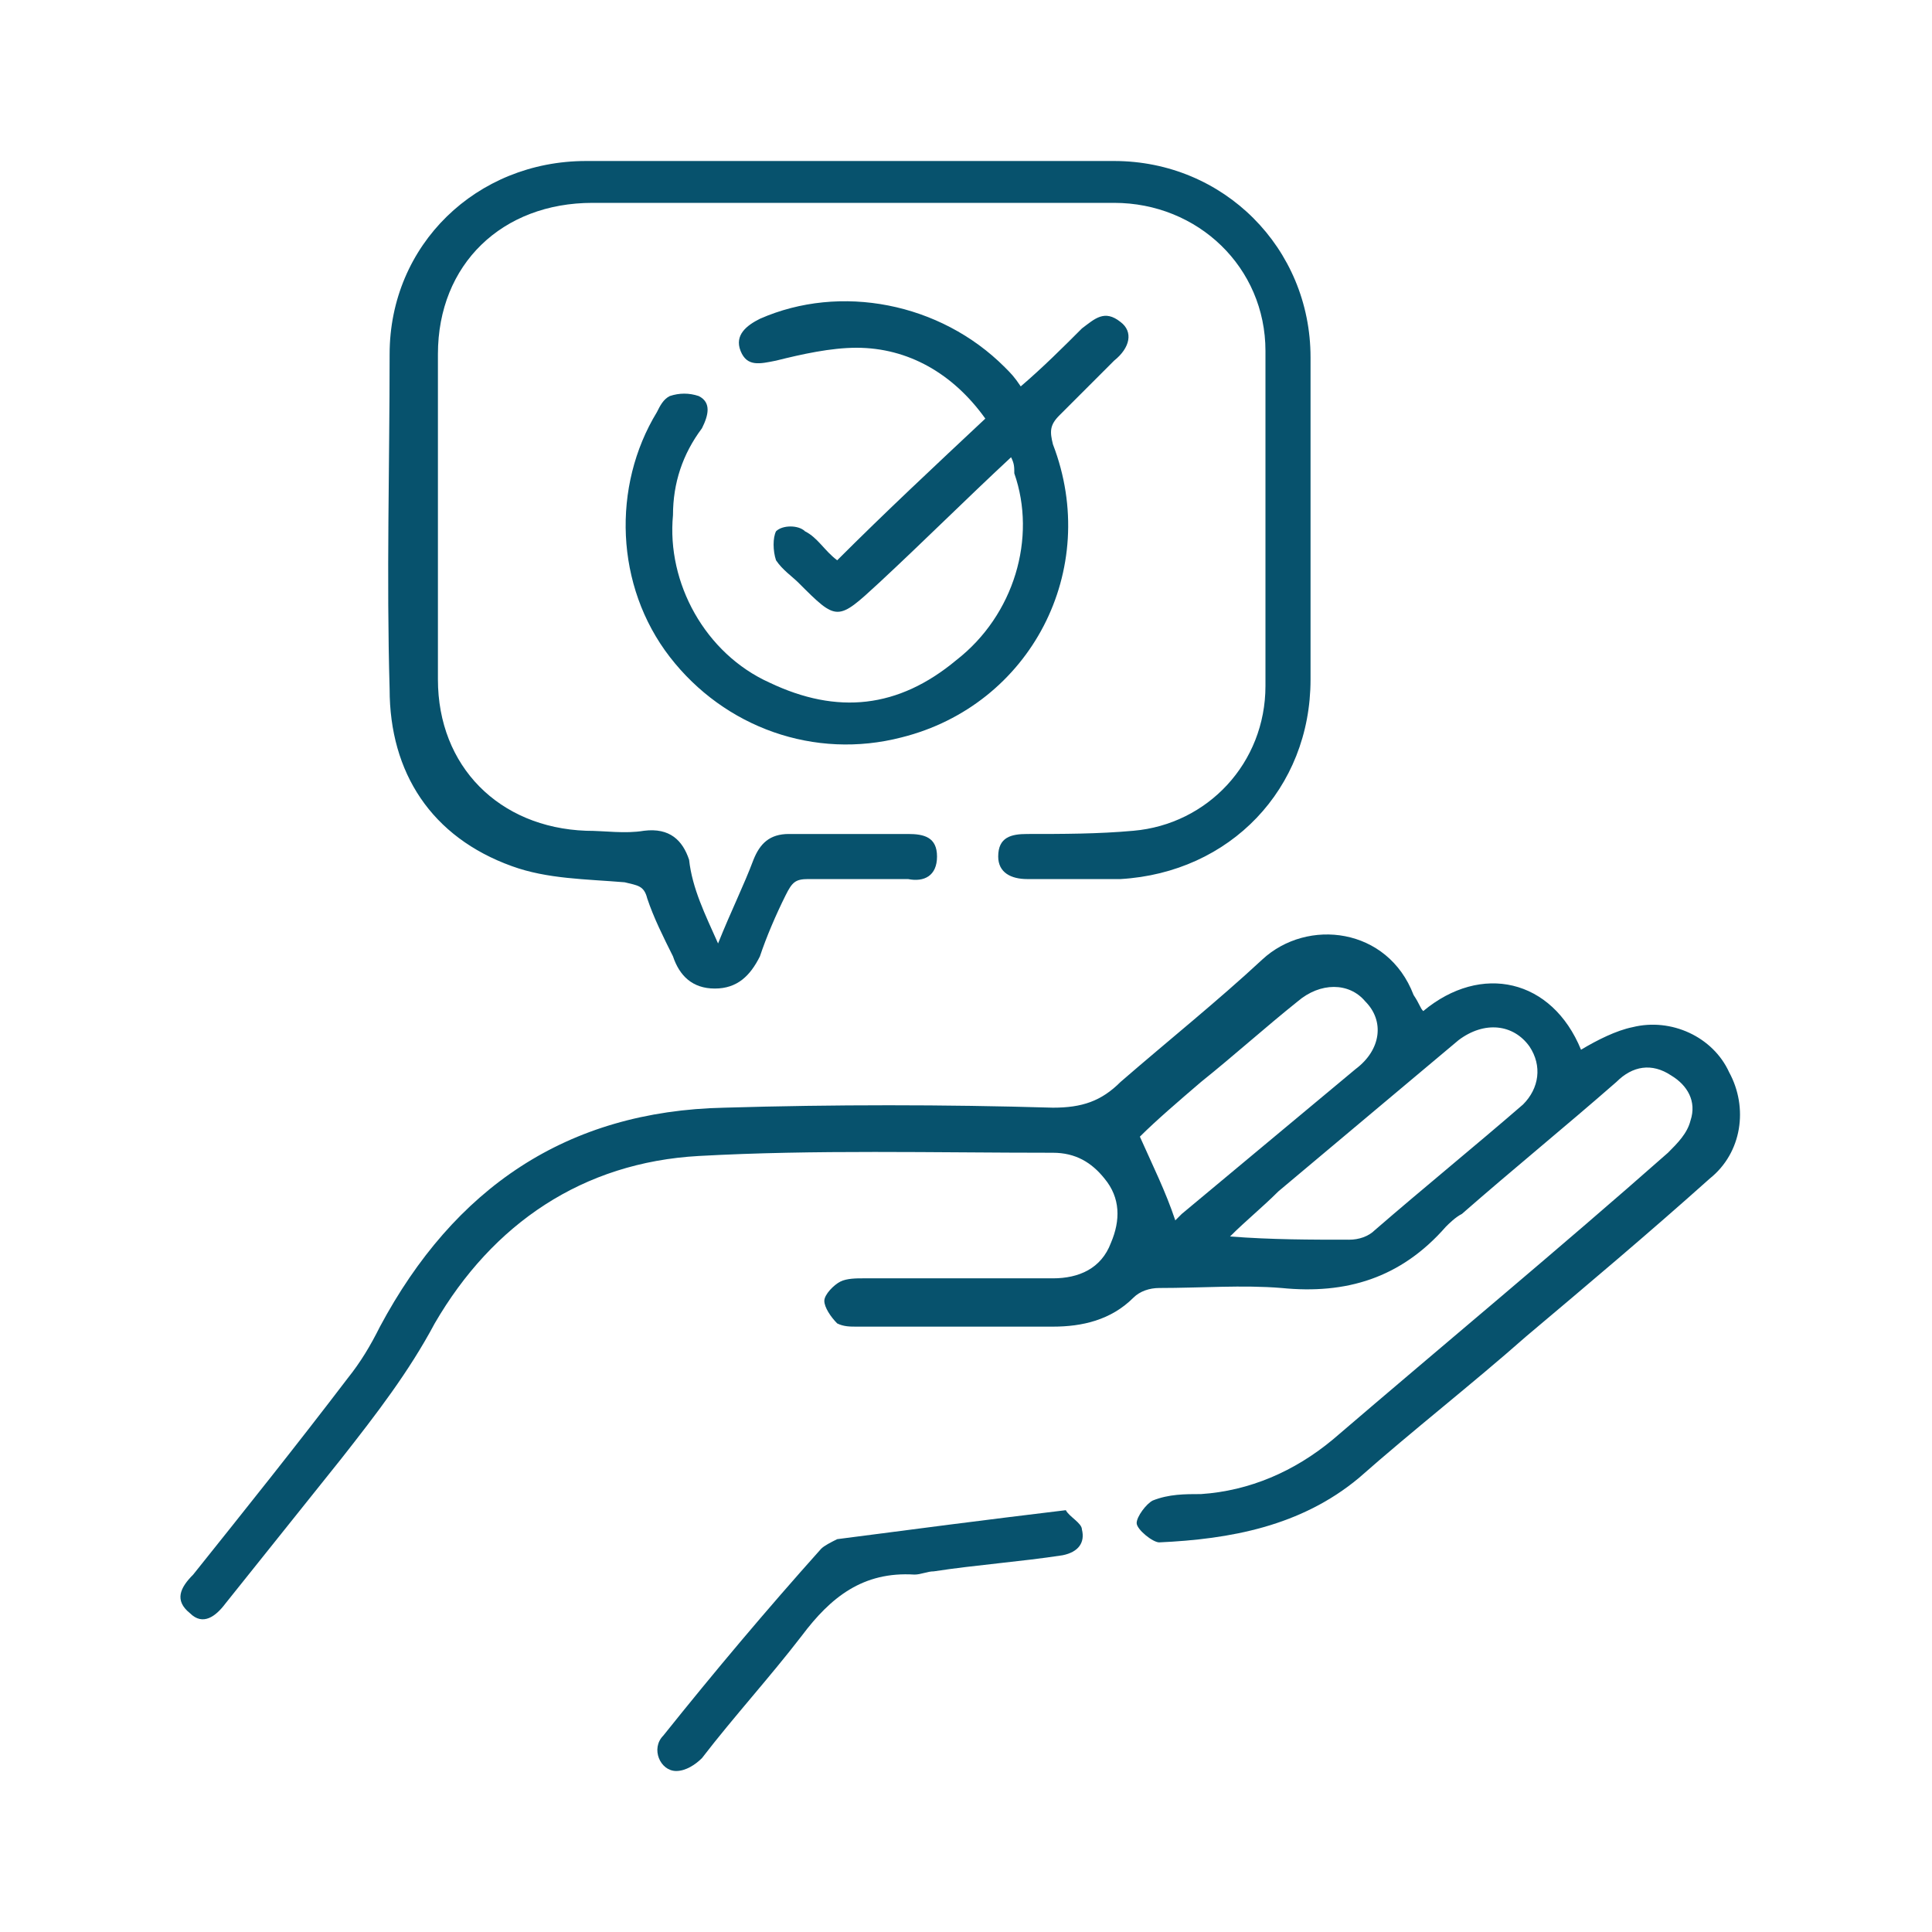
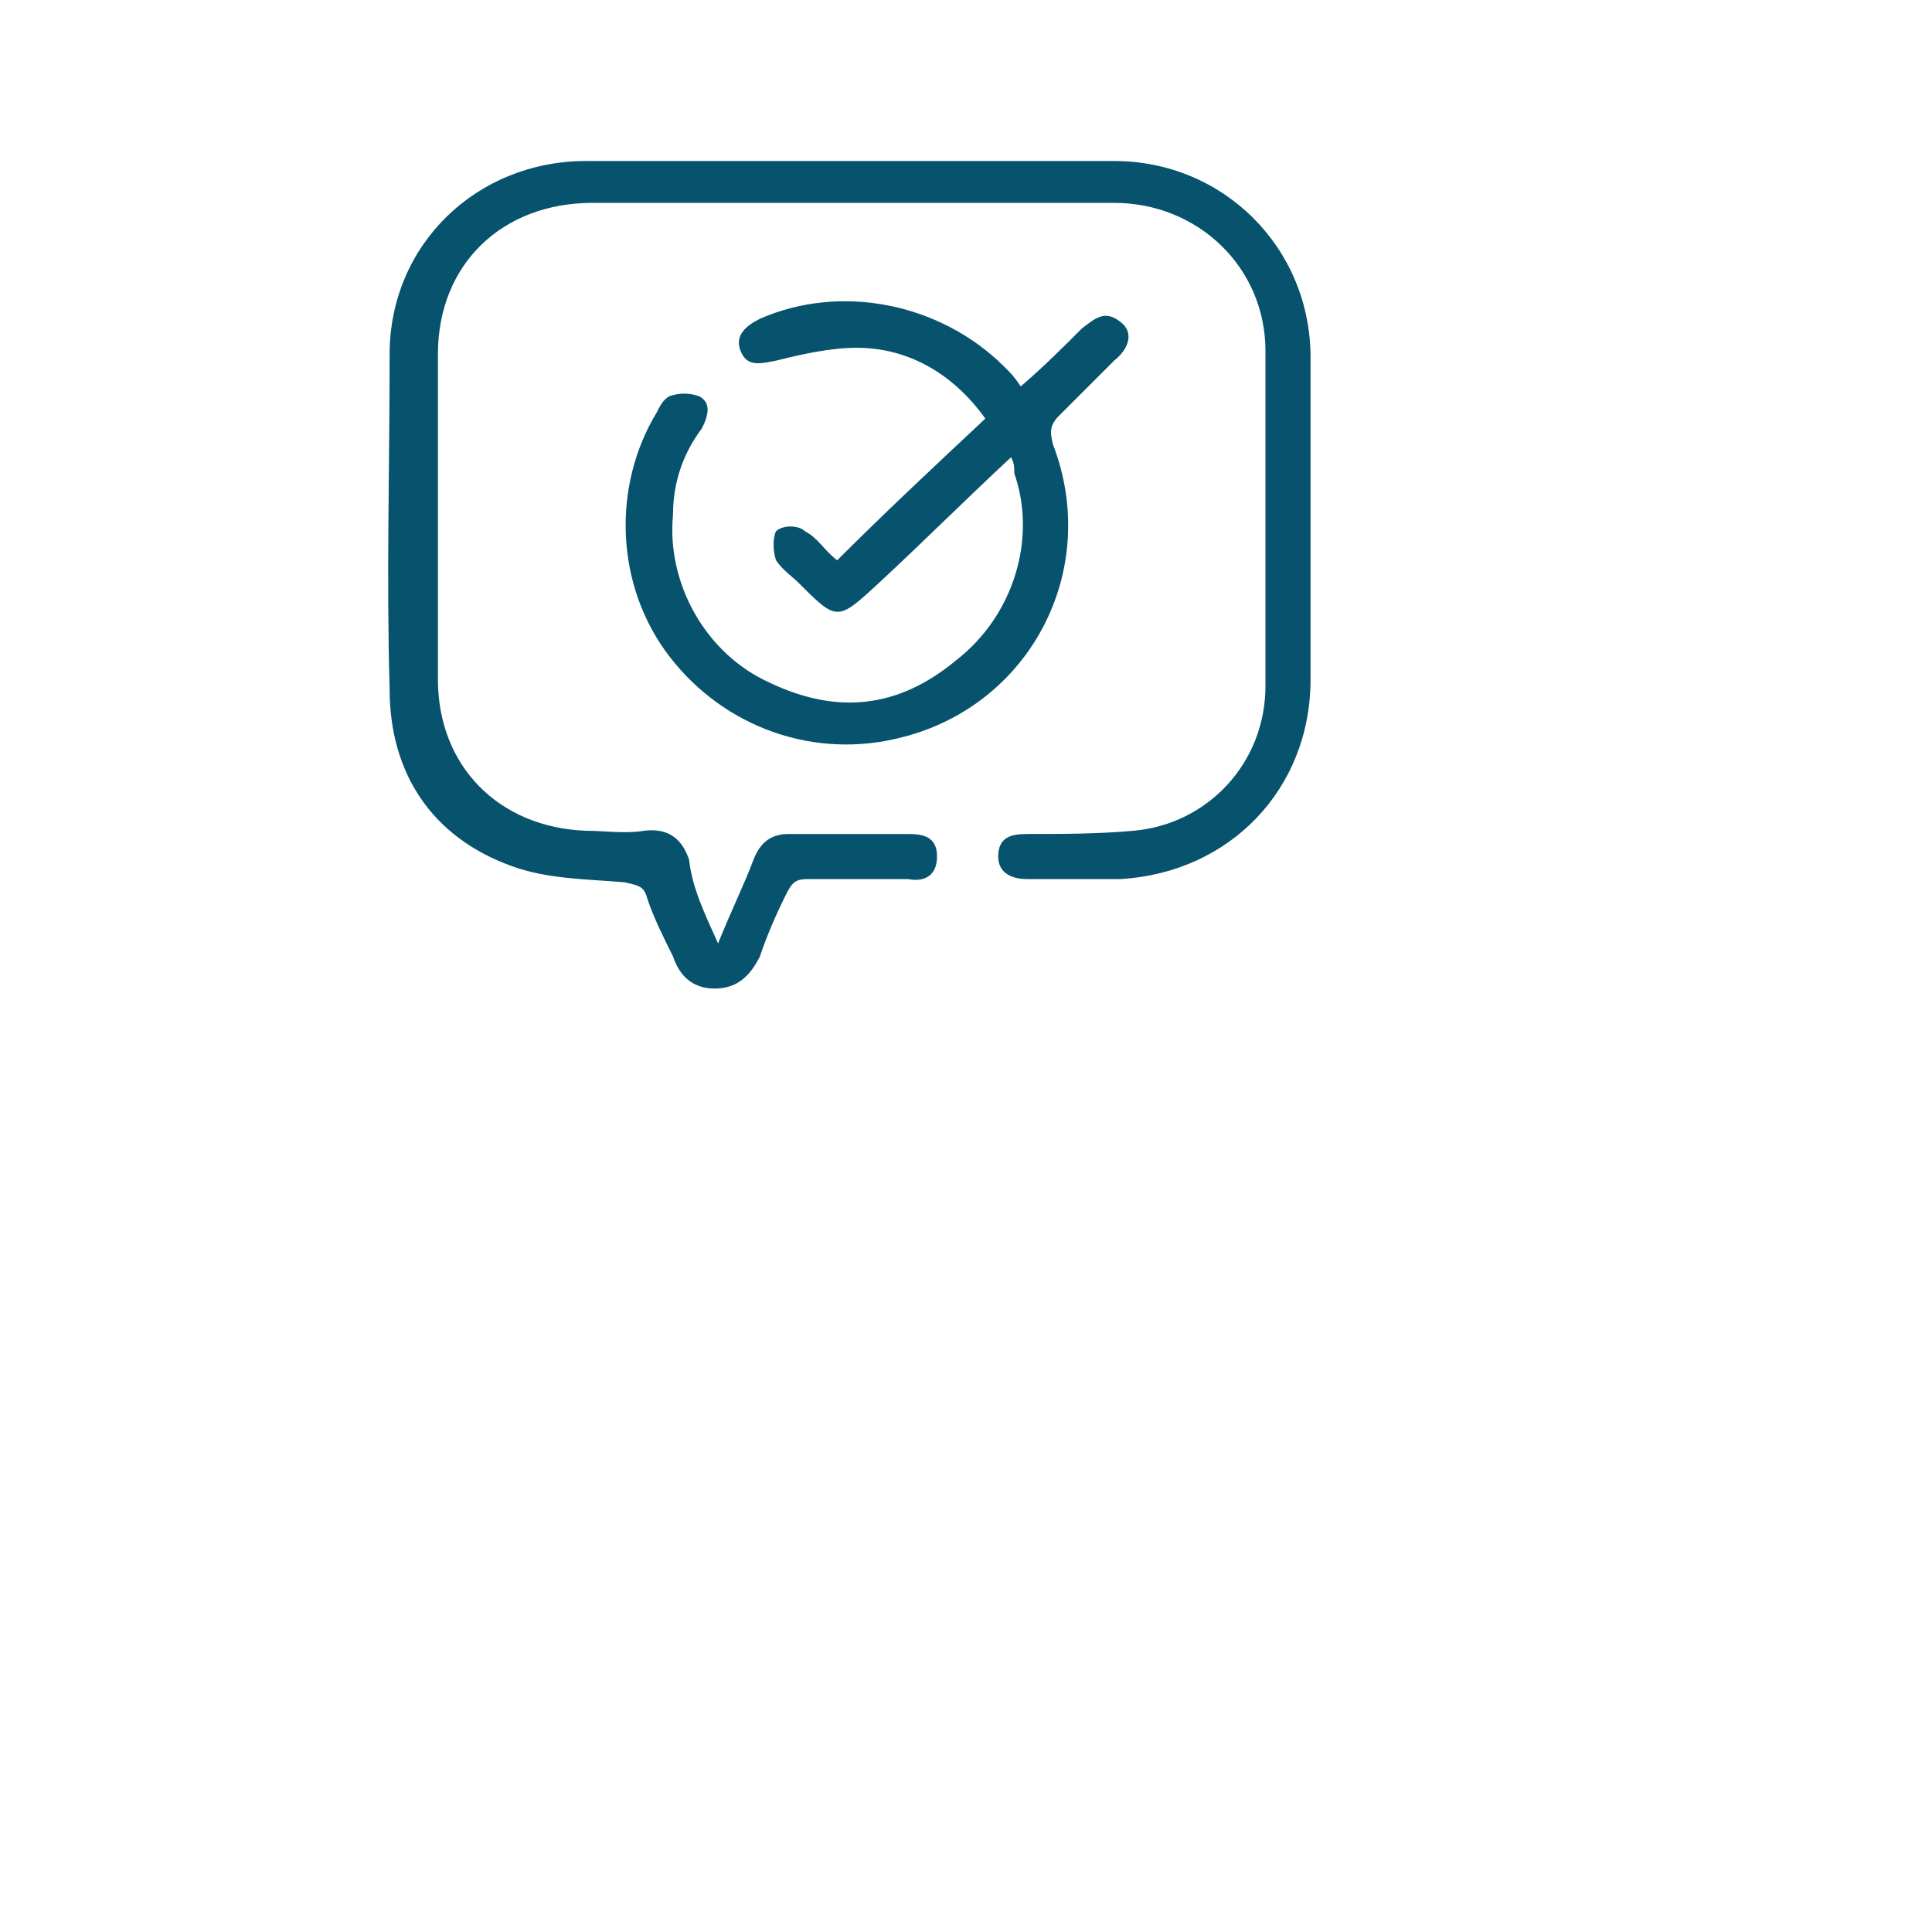
<svg xmlns="http://www.w3.org/2000/svg" version="1.1" id="Layer_1" x="0px" y="0px" viewBox="0 0 60 60" style="enable-background:new 0 0 60 60;" xml:space="preserve">
  <style type="text/css">
	.st0{fill:#07526D;}
</style>
  <g>
-     <path class="st0" d="M44.2,31.4c1.8-1.5,4-1,4.9,1.2c0.5-0.3,1.1-0.6,1.6-0.7c1.2-0.3,2.5,0.3,3,1.4c0.6,1.1,0.4,2.5-0.6,3.3   c-1.9,1.7-3.8,3.3-5.7,4.9c-1.7,1.5-3.5,2.9-5.2,4.4c-1.8,1.5-4,1.9-6.2,2c-0.2,0-0.7-0.4-0.7-0.6c0-0.2,0.3-0.6,0.5-0.7   c0.5-0.2,1-0.2,1.5-0.2c1.5-0.1,2.9-0.7,4.1-1.7c3.5-3,7-5.9,10.4-8.9c0.3-0.3,0.6-0.6,0.7-1c0.2-0.6-0.1-1.1-0.6-1.4   c-0.6-0.4-1.2-0.3-1.7,0.2c-1.6,1.4-3.2,2.7-4.8,4.1c-0.2,0.1-0.4,0.3-0.5,0.4c-1.4,1.6-3.1,2.1-5.1,1.9c-1.2-0.1-2.5,0-3.8,0   c-0.3,0-0.6,0.1-0.8,0.3c-0.7,0.7-1.6,0.9-2.5,0.9c-2,0-4,0-6.1,0c-0.2,0-0.4,0-0.6-0.1c-0.2-0.2-0.4-0.5-0.4-0.7s0.3-0.5,0.5-0.6   s0.5-0.1,0.7-0.1c2,0,4,0,5.9,0c0.8,0,1.5-0.3,1.8-1.1c0.3-0.7,0.3-1.4-0.2-2c-0.4-0.5-0.9-0.8-1.6-0.8c-3.7,0-7.4-0.1-11,0.1   c-3.6,0.2-6.4,2.1-8.2,5.2c-0.8,1.5-1.8,2.8-2.9,4.2c-1.2,1.5-2.4,3-3.6,4.5c-0.3,0.4-0.7,0.7-1.1,0.3c-0.5-0.4-0.3-0.8,0.1-1.2   c1.6-2,3.2-4,4.8-6.1c0.4-0.5,0.7-1,1-1.6c2.3-4.3,5.8-6.7,10.7-6.8c3.4-0.1,6.8-0.1,10.2,0c0.9,0,1.5-0.2,2.1-0.8   c1.5-1.3,3-2.5,4.4-3.8s3.9-1,4.7,1.1C44.1,31.2,44.1,31.3,44.2,31.4z M38.2,38.4L38.2,38.4c1.3,0.1,2.5,0.1,3.7,0.1   c0.3,0,0.6-0.1,0.8-0.3c1.5-1.3,3.1-2.6,4.6-3.9c0.5-0.5,0.6-1.2,0.2-1.8c-0.5-0.7-1.4-0.8-2.2-0.2c-1.9,1.6-3.7,3.1-5.6,4.7   C39.2,37.5,38.7,37.9,38.2,38.4z M36.5,37.9c0,0,0.1-0.1,0.2-0.2c1.8-1.5,3.6-3,5.4-4.5c0.8-0.6,0.9-1.5,0.3-2.1   c-0.5-0.6-1.4-0.6-2.1,0c-1,0.8-2,1.7-3,2.5c-0.7,0.6-1.4,1.2-1.9,1.7C35.8,36.2,36.2,37,36.5,37.9z" />
    <path class="st0" d="M22.3,29.3c0.4-1,0.8-1.8,1.1-2.6c0.2-0.5,0.5-0.8,1.1-0.8c1.2,0,2.4,0,3.7,0c0.5,0,0.9,0.1,0.9,0.7   s-0.4,0.8-0.9,0.7c-1,0-2,0-3.1,0c-0.4,0-0.5,0.1-0.7,0.5c-0.3,0.6-0.6,1.3-0.8,1.9c-0.3,0.6-0.7,1-1.4,1c-0.7,0-1.1-0.4-1.3-1   c-0.3-0.6-0.6-1.2-0.8-1.8c-0.1-0.4-0.3-0.4-0.7-0.5c-1.2-0.1-2.4-0.1-3.5-0.5c-2.5-0.9-3.8-2.9-3.8-5.5c-0.1-3.5,0-6.9,0-10.4   c0-3.4,2.7-6,6.1-6c5.5,0,10.9,0,16.4,0c3.4,0,6.1,2.7,6.1,6.1c0,3.3,0,6.7,0,10c0,3.4-2.5,6-5.9,6.2c-1,0-1.9,0-2.9,0   c-0.5,0-0.9-0.2-0.9-0.7c0-0.6,0.4-0.7,0.9-0.7c1.1,0,2.2,0,3.3-0.1c2.3-0.2,4.1-2.1,4.1-4.5c0-3.5,0-7,0-10.4   c0-2.6-2.1-4.6-4.7-4.6c-5.4,0-10.8,0-16.2,0c-2.8,0-4.8,1.9-4.8,4.7c0,3.4,0,6.7,0,10.1c0,2.7,1.9,4.6,4.6,4.7   c0.6,0,1.2,0.1,1.8,0c0.8-0.1,1.2,0.3,1.4,0.9C21.5,27.6,21.9,28.4,22.3,29.3z" />
    <path class="st0" d="M31.4,14.2c-1.4,1.3-2.7,2.6-4.1,3.9c-1.3,1.2-1.3,1.2-2.5,0c-0.2-0.2-0.5-0.4-0.7-0.7c-0.1-0.3-0.1-0.7,0-0.9   c0.2-0.2,0.7-0.2,0.9,0c0.4,0.2,0.6,0.6,1,0.9c1.5-1.5,3-2.9,4.6-4.4c-1-1.4-2.4-2.2-4-2.2c-0.8,0-1.7,0.2-2.5,0.4   c-0.5,0.1-0.9,0.2-1.1-0.3s0.2-0.8,0.6-1c2.5-1.1,5.6-0.5,7.6,1.5c0.2,0.2,0.3,0.3,0.5,0.6c0.7-0.6,1.3-1.2,1.9-1.8   c0.4-0.3,0.7-0.6,1.2-0.2c0.4,0.3,0.3,0.8-0.2,1.2c-0.6,0.6-1.1,1.1-1.7,1.7c-0.3,0.3-0.3,0.5-0.2,0.9c1.5,3.9-0.7,8.1-4.7,9.1   c-2.7,0.7-5.5-0.3-7.2-2.5s-1.8-5.3-0.4-7.6c0.1-0.2,0.2-0.4,0.4-0.5c0.3-0.1,0.6-0.1,0.9,0c0.4,0.2,0.3,0.6,0.1,1   c-0.6,0.8-0.9,1.7-0.9,2.7c-0.2,2.1,1,4.3,3,5.2c2.1,1,4,0.8,5.8-0.7c1.8-1.4,2.5-3.8,1.8-5.8C31.5,14.5,31.5,14.4,31.4,14.2z" />
-     <path class="st0" d="M33.1,46.9c0.1,0.2,0.5,0.4,0.5,0.6c0.1,0.4-0.1,0.7-0.6,0.8c-1.3,0.2-2.7,0.3-4,0.5c-0.2,0-0.4,0.1-0.6,0.1   c-1.6-0.1-2.6,0.7-3.5,1.9c-1,1.3-2.1,2.5-3.1,3.8C21.6,54.8,21.3,55,21,55c-0.5,0-0.8-0.7-0.4-1.1c1.6-2,3.2-3.9,4.9-5.8   c0.1-0.1,0.3-0.2,0.5-0.3C28.3,47.5,30.6,47.2,33.1,46.9z" />
  </g>
</svg>